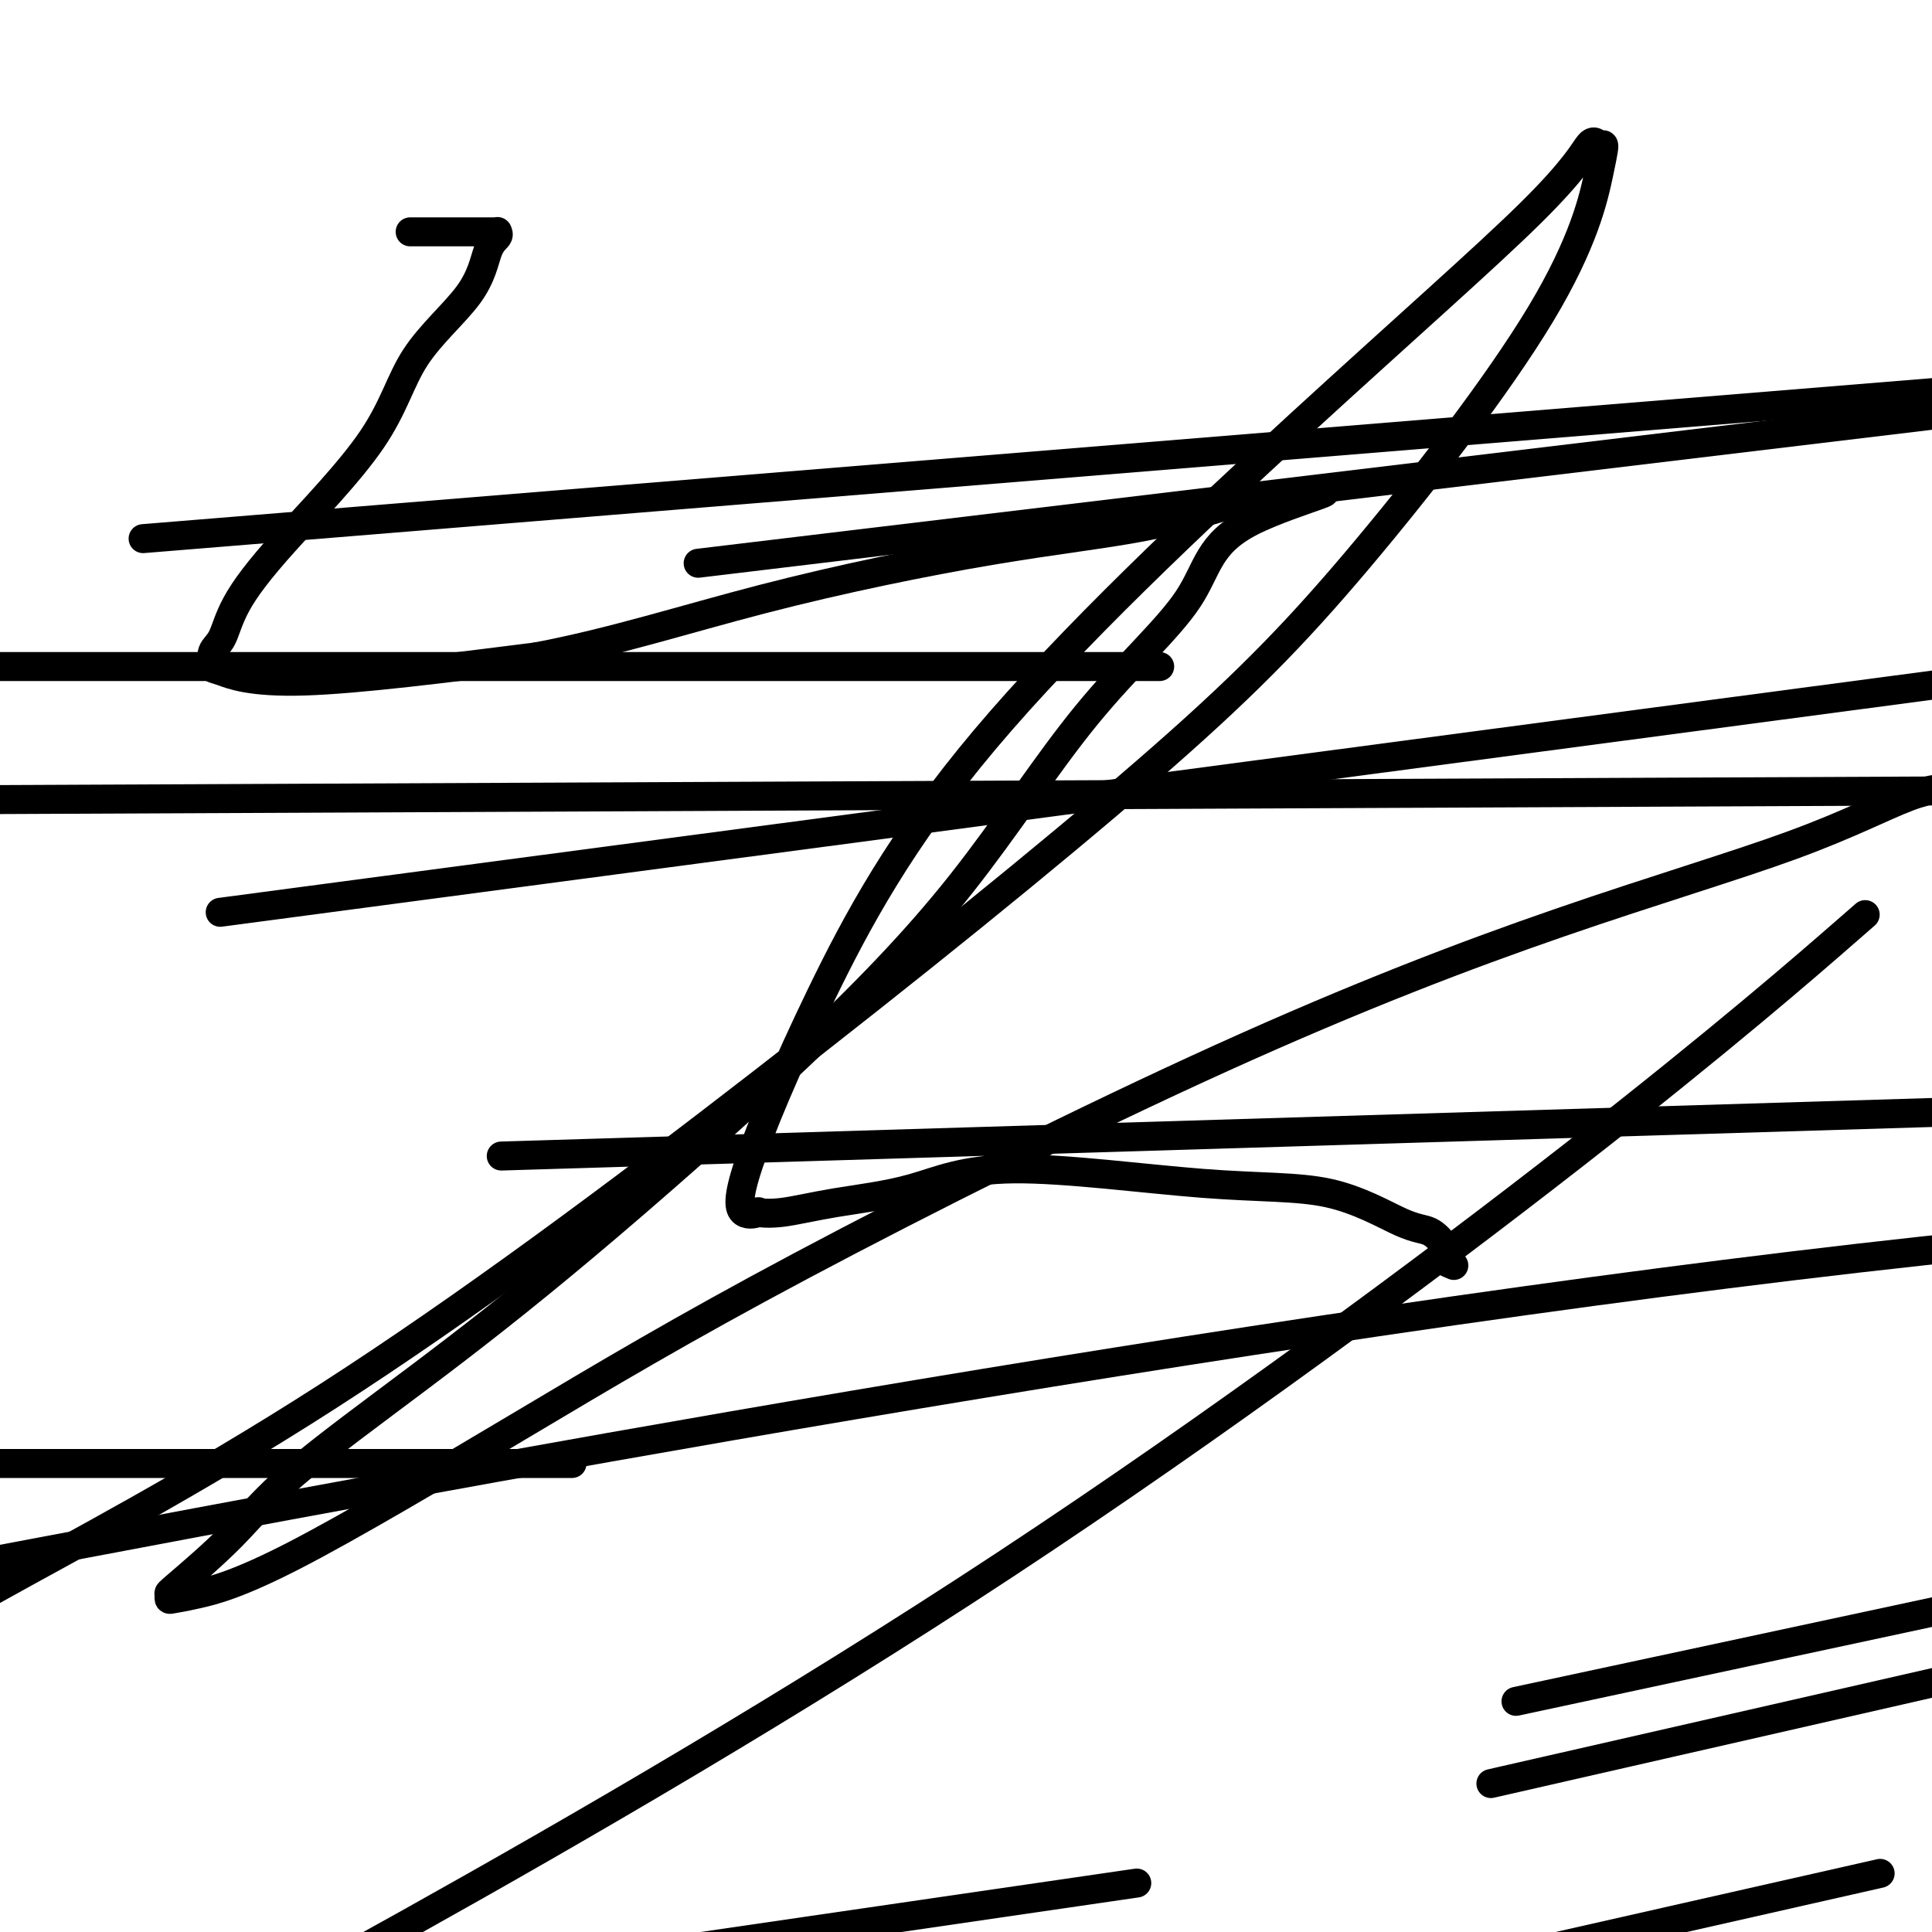
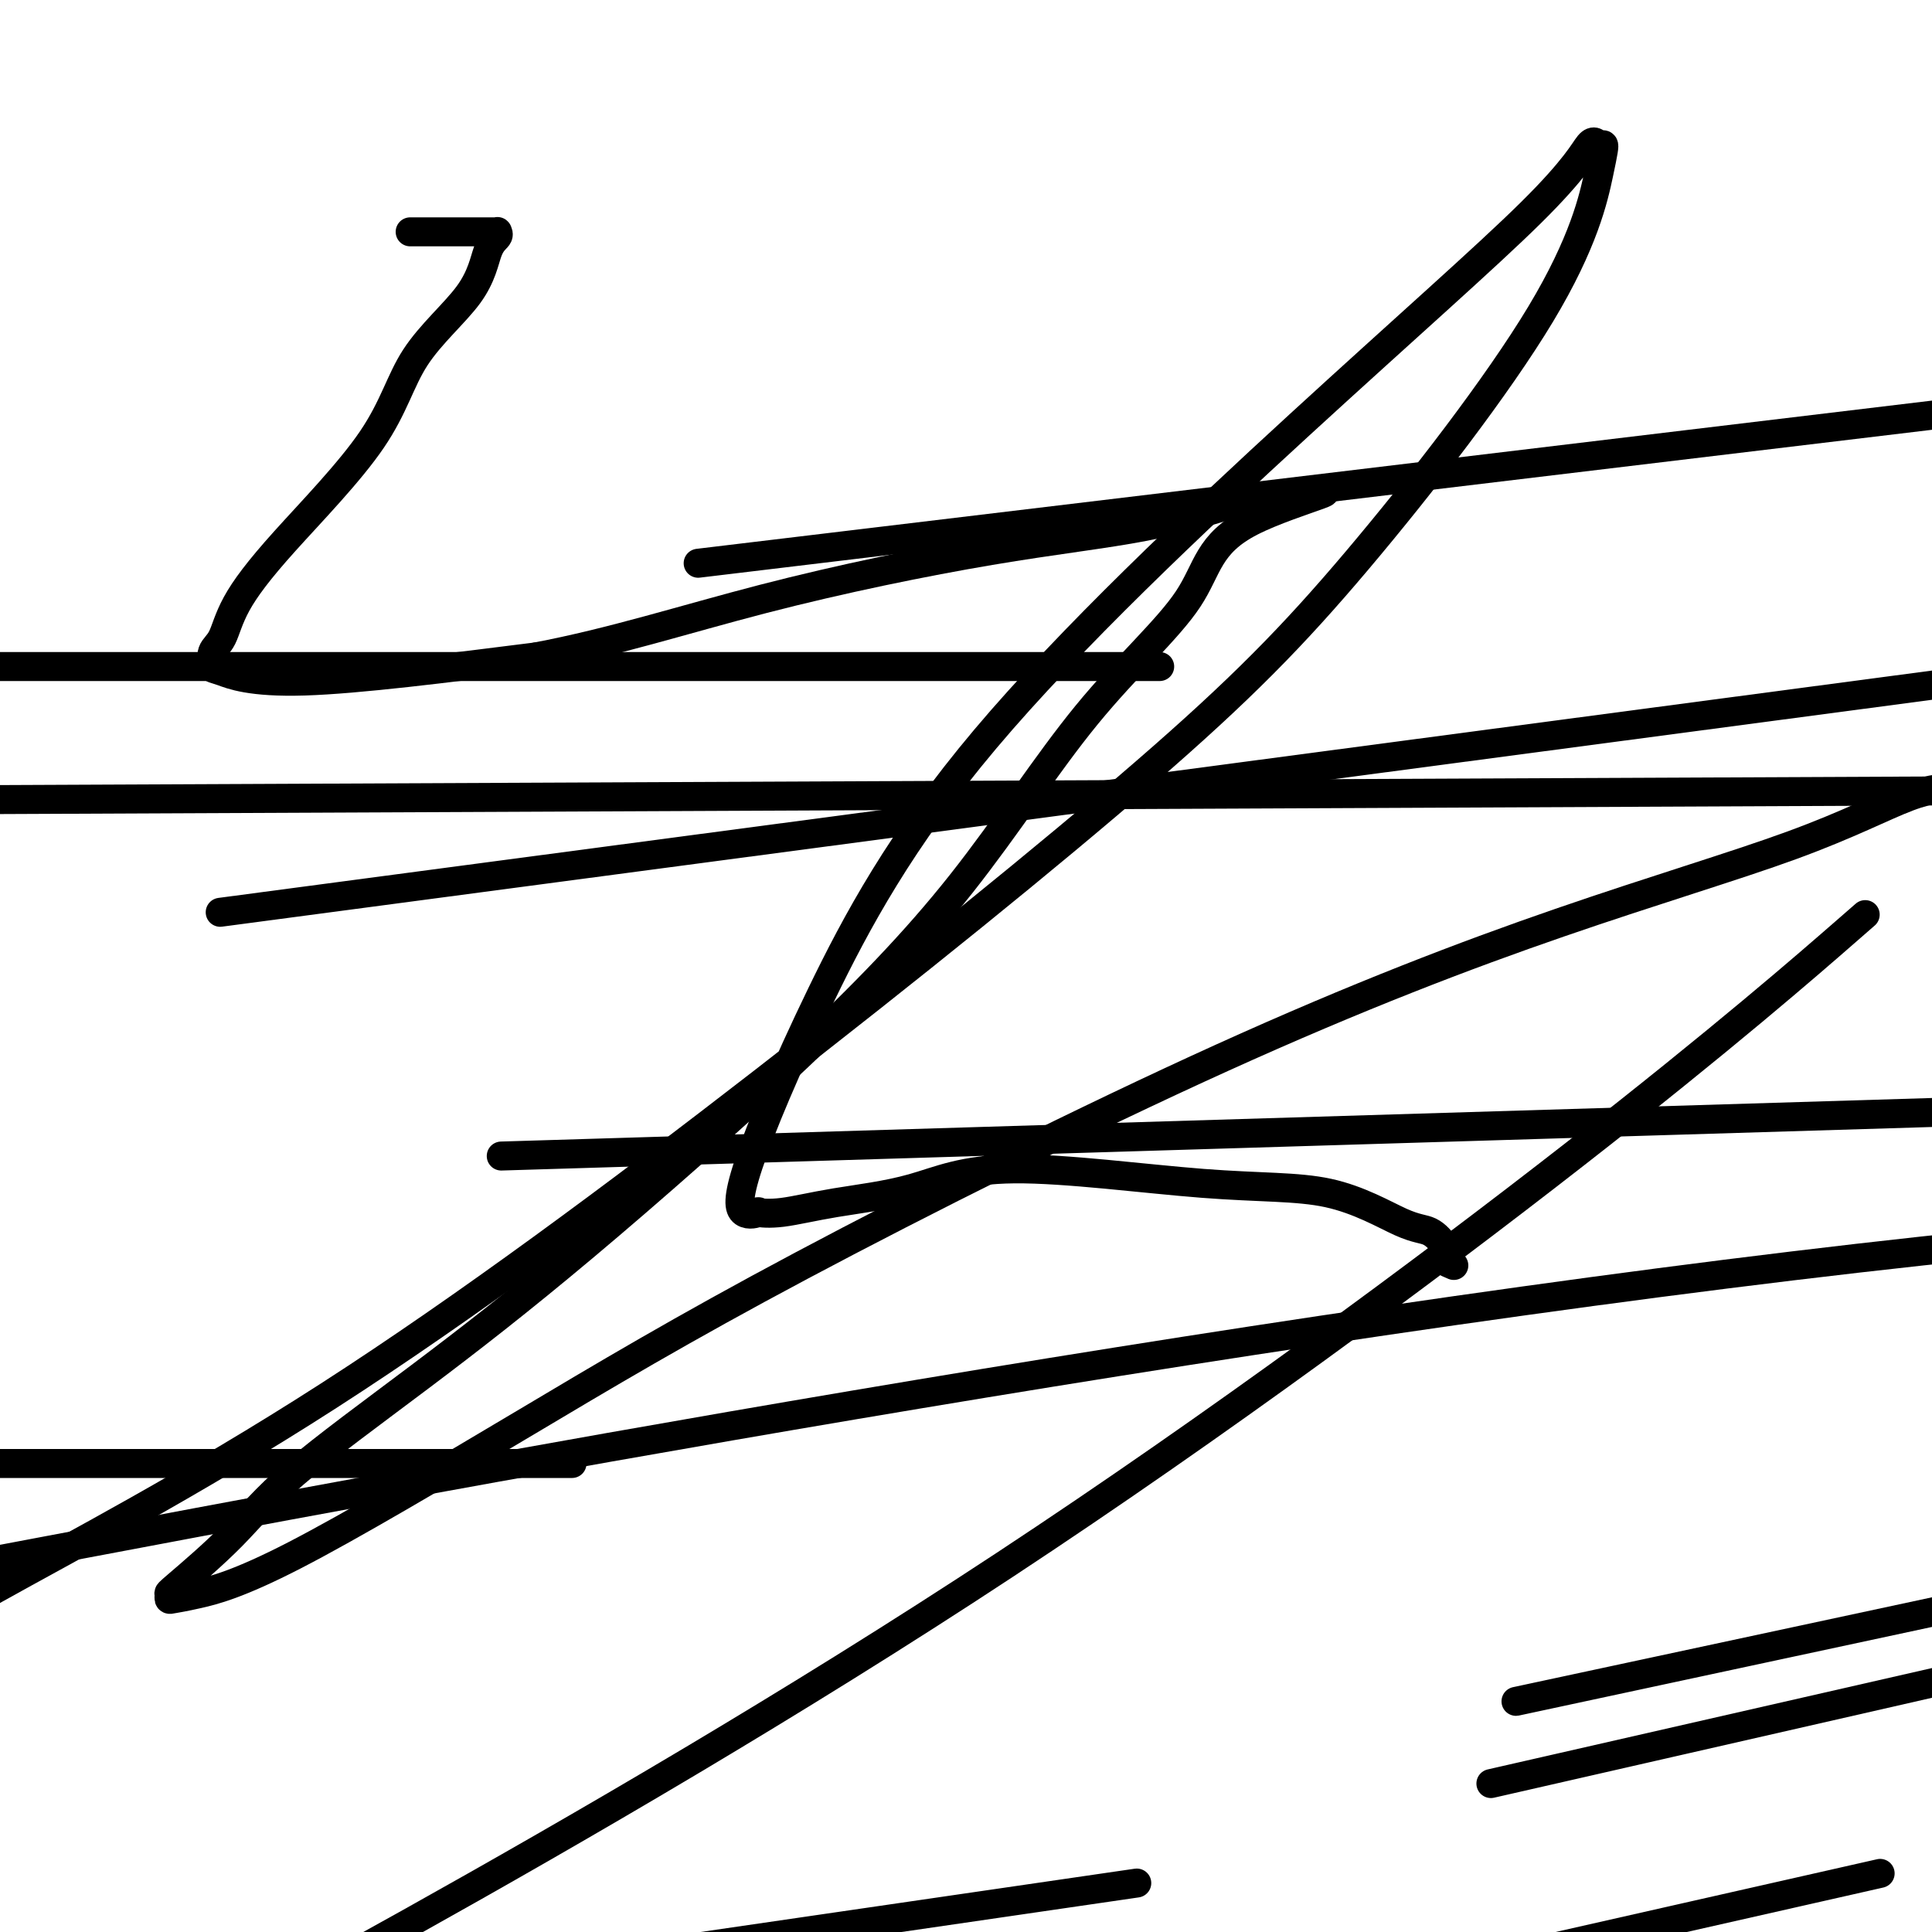
<svg xmlns="http://www.w3.org/2000/svg" viewBox="0 0 400 400" version="1.1">
  <g fill="none" stroke="#000000" stroke-width="6" stroke-linecap="round" stroke-linejoin="round">
    <path d="M301,262c-0.828,-0.347 -1.656,-0.693 -2,-1c-0.344,-0.307 -0.205,-0.573 0,-1c0.205,-0.427 0.476,-1.014 0,-2c-0.476,-0.986 -1.699,-2.370 -3,-3c-1.301,-0.630 -2.682,-0.506 -6,-2c-3.318,-1.494 -8.575,-4.605 -15,-6c-6.425,-1.395 -14.020,-1.074 -26,-2c-11.980,-0.926 -28.346,-3.099 -39,-3c-10.654,0.099 -15.594,2.471 -21,4c-5.406,1.529 -11.276,2.217 -16,3c-4.724,0.783 -8.301,1.661 -11,2c-2.699,0.339 -4.519,0.138 -5,0c-0.481,-0.138 0.376,-0.215 0,0c-0.376,0.215 -1.983,0.721 -3,0c-1.017,-0.721 -1.442,-2.671 1,-10c2.442,-7.329 7.750,-20.039 15,-35c7.250,-14.961 16.443,-32.173 34,-53c17.557,-20.827 43.479,-45.270 65,-65c21.521,-19.730 38.642,-34.746 48,-44c9.358,-9.254 10.952,-12.747 12,-14c1.048,-1.253 1.550,-0.268 2,0c0.450,0.268 0.847,-0.183 1,0c0.153,0.183 0.061,0.999 -1,6c-1.061,5.001 -3.091,14.185 -12,29c-8.909,14.815 -24.697,35.259 -38,51c-13.303,15.741 -24.120,26.779 -44,44c-19.880,17.221 -48.824,40.626 -79,64c-30.176,23.374 -61.586,46.716 -90,65c-28.414,18.284 -53.833,31.510 -69,40c-15.167,8.490 -20.084,12.245 -25,16" />
    <path d="M85,48c-0.071,0.000 -0.142,0.000 0,0c0.142,-0.000 0.499,-0.000 1,0c0.501,0.000 1.148,0.000 2,0c0.852,-0.000 1.909,-0.000 3,0c1.091,0.000 2.215,0.000 3,0c0.785,-0.000 1.229,-0.001 2,0c0.771,0.001 1.868,0.003 3,0c1.132,-0.003 2.297,-0.010 3,0c0.703,0.010 0.943,0.037 1,0c0.057,-0.037 -0.070,-0.138 0,0c0.070,0.138 0.338,0.517 0,1c-0.338,0.483 -1.280,1.072 -2,3c-0.720,1.928 -1.218,5.195 -4,9c-2.782,3.805 -7.847,8.146 -11,13c-3.153,4.854 -4.393,10.219 -9,17c-4.607,6.781 -12.579,14.977 -18,21c-5.421,6.023 -8.289,9.874 -10,13c-1.711,3.126 -2.263,5.528 -3,7c-0.737,1.472 -1.659,2.013 -2,3c-0.341,0.987 -0.102,2.419 0,3c0.102,0.581 0.066,0.310 2,1c1.934,0.690 5.838,2.340 17,2c11.162,-0.340 29.581,-2.670 48,-5" />
    <path d="M111,136c15.659,-2.945 30.806,-7.808 47,-12c16.194,-4.192 33.435,-7.711 47,-10c13.565,-2.289 23.453,-3.346 32,-5c8.547,-1.654 15.754,-3.905 19,-5c3.246,-1.095 2.530,-1.036 3,-1c0.470,0.036 2.127,0.048 3,0c0.873,-0.048 0.964,-0.157 1,0c0.036,0.157 0.018,0.578 0,1" />
    <path d="M263,104c23.141,-4.746 4.993,-0.611 -4,4c-8.993,4.611 -8.833,9.698 -13,16c-4.167,6.302 -12.662,13.820 -21,24c-8.338,10.180 -16.520,23.022 -26,35c-9.480,11.978 -20.259,23.090 -34,36c-13.741,12.910 -30.446,27.617 -44,39c-13.554,11.383 -23.957,19.441 -34,27c-10.043,7.559 -19.725,14.617 -26,20c-6.275,5.383 -9.144,9.089 -13,13c-3.856,3.911 -8.699,8.027 -11,10c-2.301,1.973 -2.060,1.801 -2,2c0.060,0.199 -0.061,0.767 0,1c0.061,0.233 0.304,0.131 1,0c0.696,-0.131 1.846,-0.290 5,-1c3.154,-0.710 8.312,-1.972 20,-8c11.688,-6.028 29.908,-16.824 47,-27c17.092,-10.176 33.058,-19.732 58,-33c24.942,-13.268 58.860,-30.249 87,-43c28.140,-12.751 50.501,-21.274 70,-28c19.499,-6.726 36.134,-11.657 48,-16c11.866,-4.343 18.962,-8.098 24,-10c5.038,-1.902 8.019,-1.951 11,-2" />
    <path d="M382,193c3.616,-3.153 7.231,-6.306 0,0c-7.231,6.306 -25.309,22.072 -56,46c-30.691,23.928 -73.994,56.019 -118,85c-44.006,28.981 -88.716,54.852 -123,74c-34.284,19.148 -58.142,31.574 -82,44" />
    <path d="M323,366c-12.417,2.833 -24.833,5.667 0,0c24.833,-5.667 86.917,-19.833 149,-34" />
    <path d="M371,392c15.833,-3.583 31.667,-7.167 0,0c-31.667,7.167 -110.833,25.083 -190,43" />
    <path d="M343,346c-25.250,5.417 -50.500,10.833 0,0c50.500,-10.833 176.750,-37.917 303,-65" />
    <path d="M207,394c24.583,-3.583 49.167,-7.167 0,0c-49.167,7.167 -172.083,25.083 -295,43" />
    <path d="M10,321c-35.156,6.644 -70.311,13.289 0,0c70.311,-13.289 246.089,-46.511 388,-62c141.911,-15.489 249.956,-13.244 358,-11" />
    <path d="M148,238c-38.333,1.167 -76.667,2.333 0,0c76.667,-2.333 268.333,-8.167 460,-14" />
    <path d="M77,303c35.917,0.000 71.833,0.000 0,0c-71.833,0.000 -251.417,0.000 -431,0" />
    <path d="M105,181c-51.500,6.833 -103.000,13.667 0,0c103.000,-13.667 360.500,-47.833 618,-82" />
-     <path d="M85,107c-48.000,3.917 -96.000,7.833 0,0c96.000,-7.833 336.000,-27.417 576,-47" />
    <path d="M188,138c45.167,0.000 90.333,0.000 0,0c-90.333,0.000 -316.167,0.000 -542,0" />
    <path d="M347,164c56.250,-0.250 112.500,-0.500 0,0c-112.500,0.500 -393.750,1.750 -675,3" />
    <path d="M183,112c-33.333,4.000 -66.667,8.000 0,0c66.667,-8.000 233.333,-28.000 400,-48" />
  </g>
</svg>